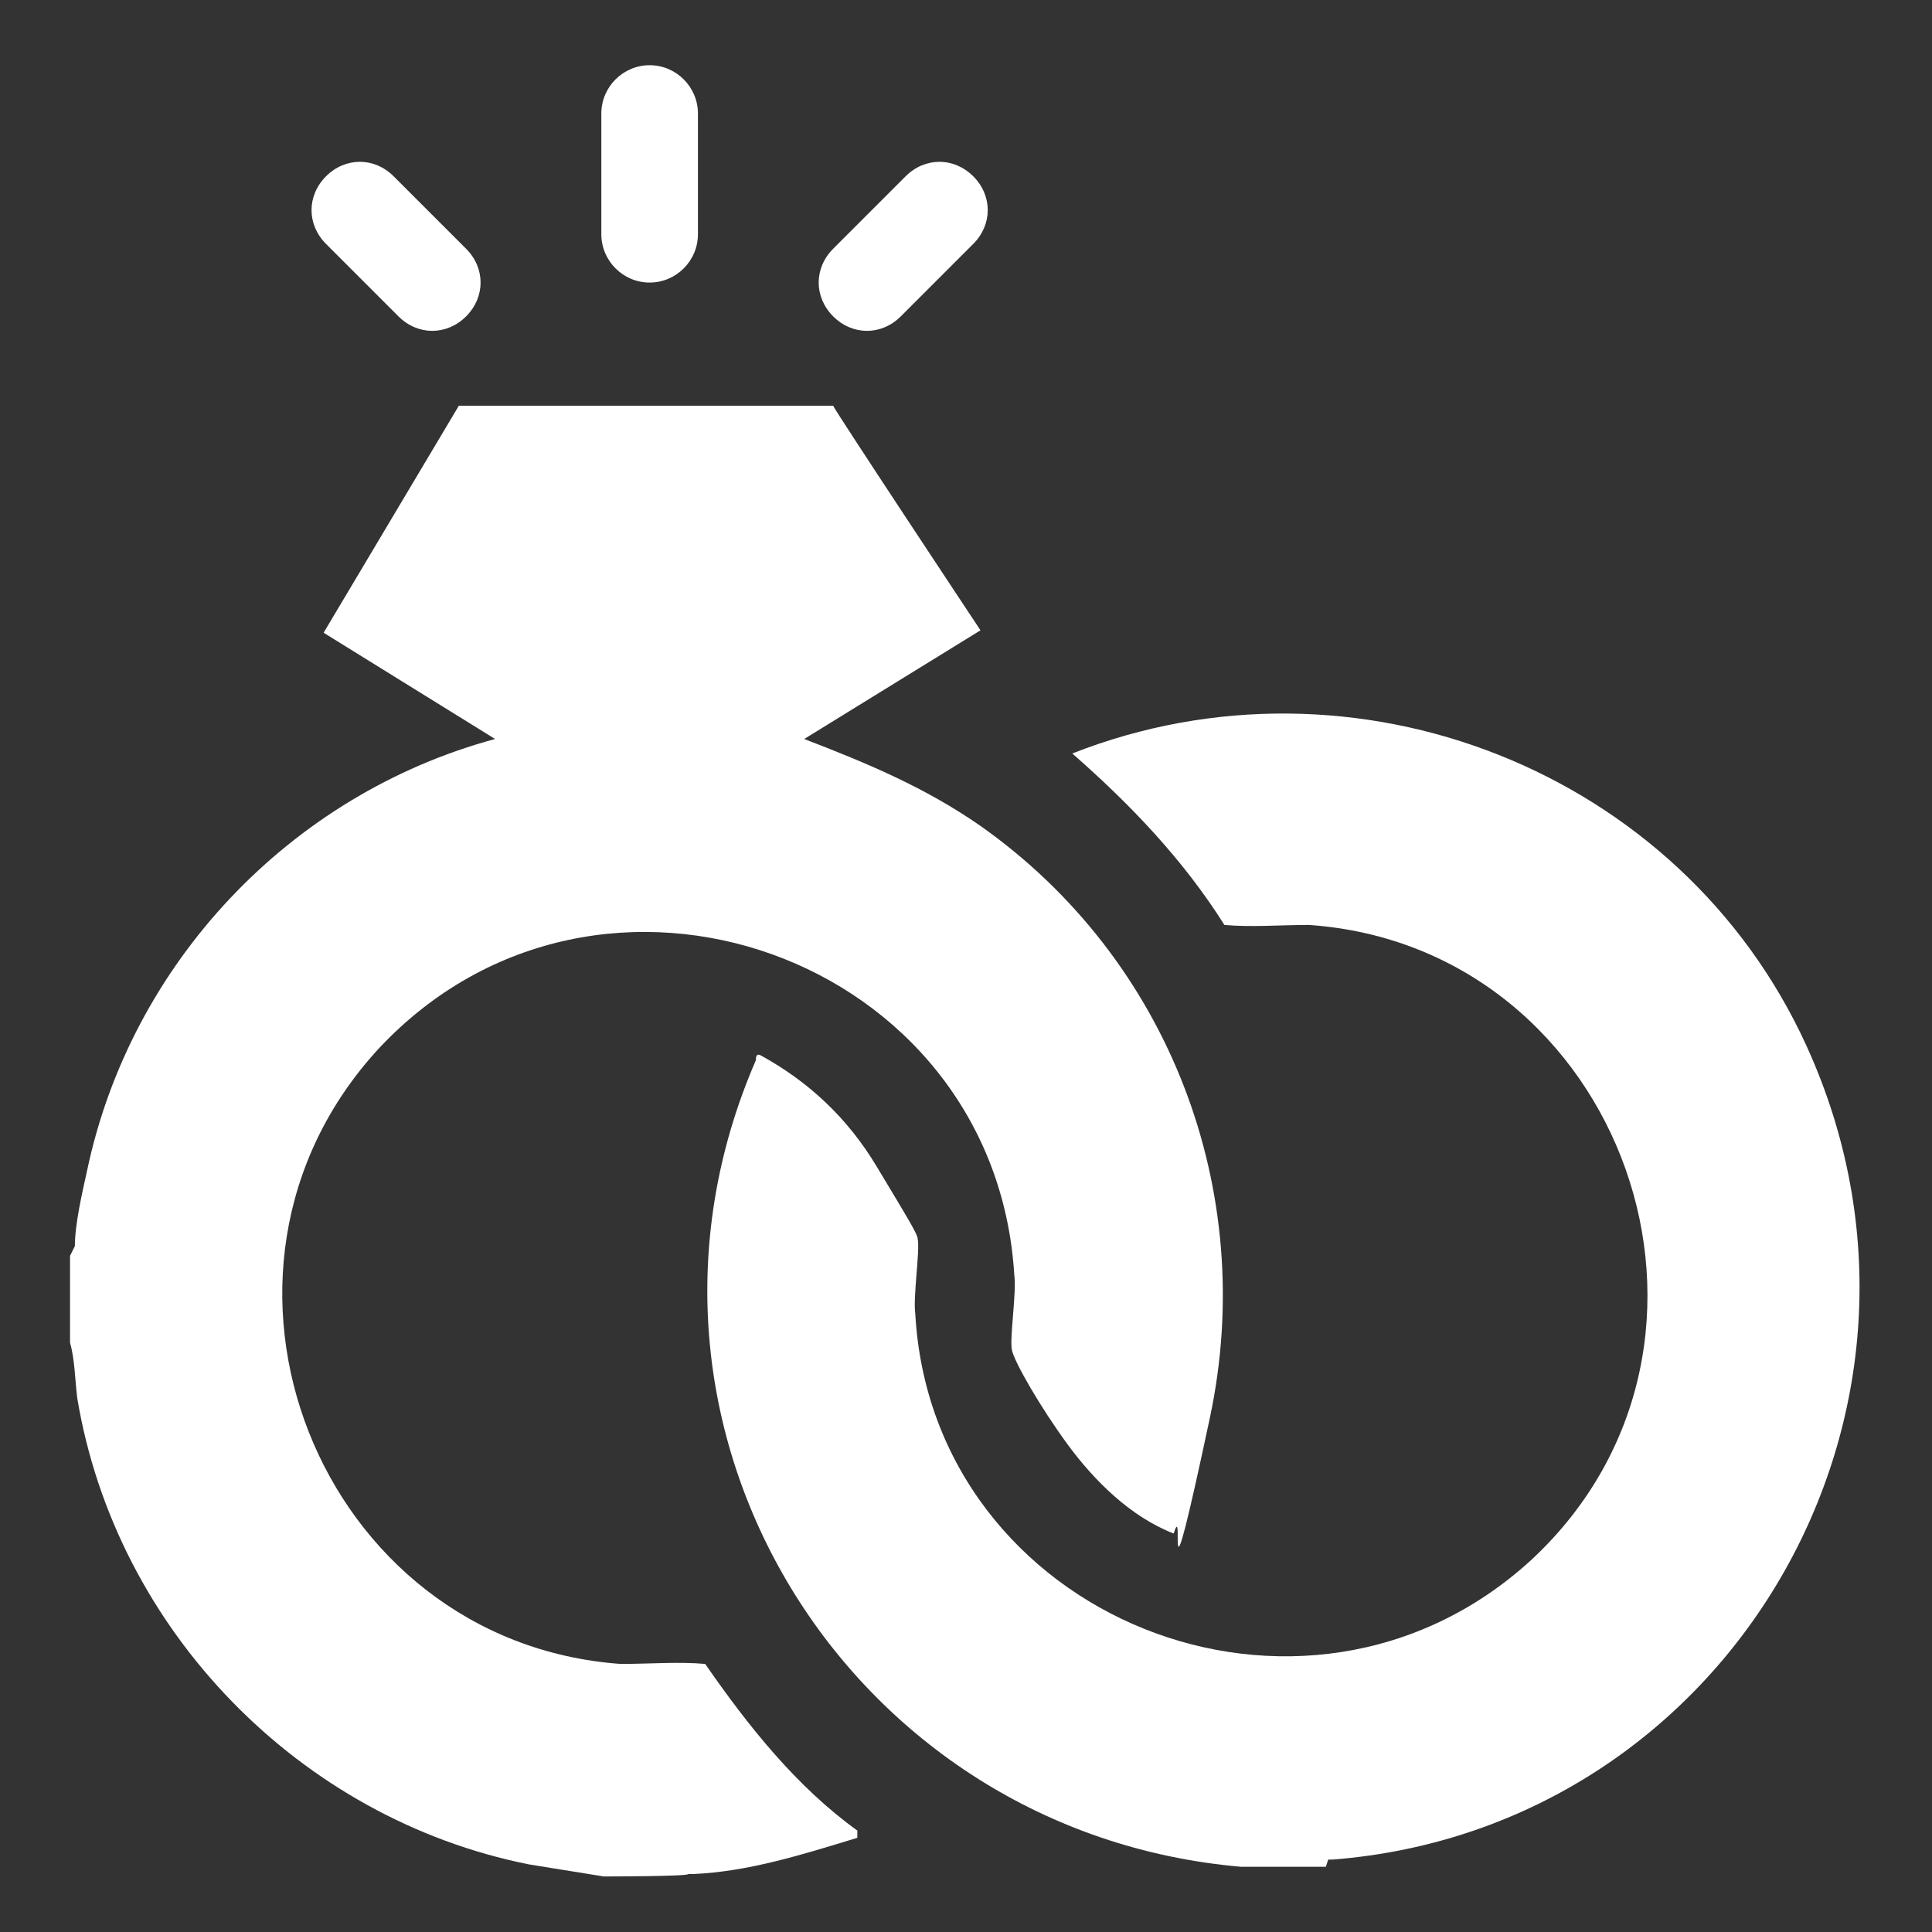
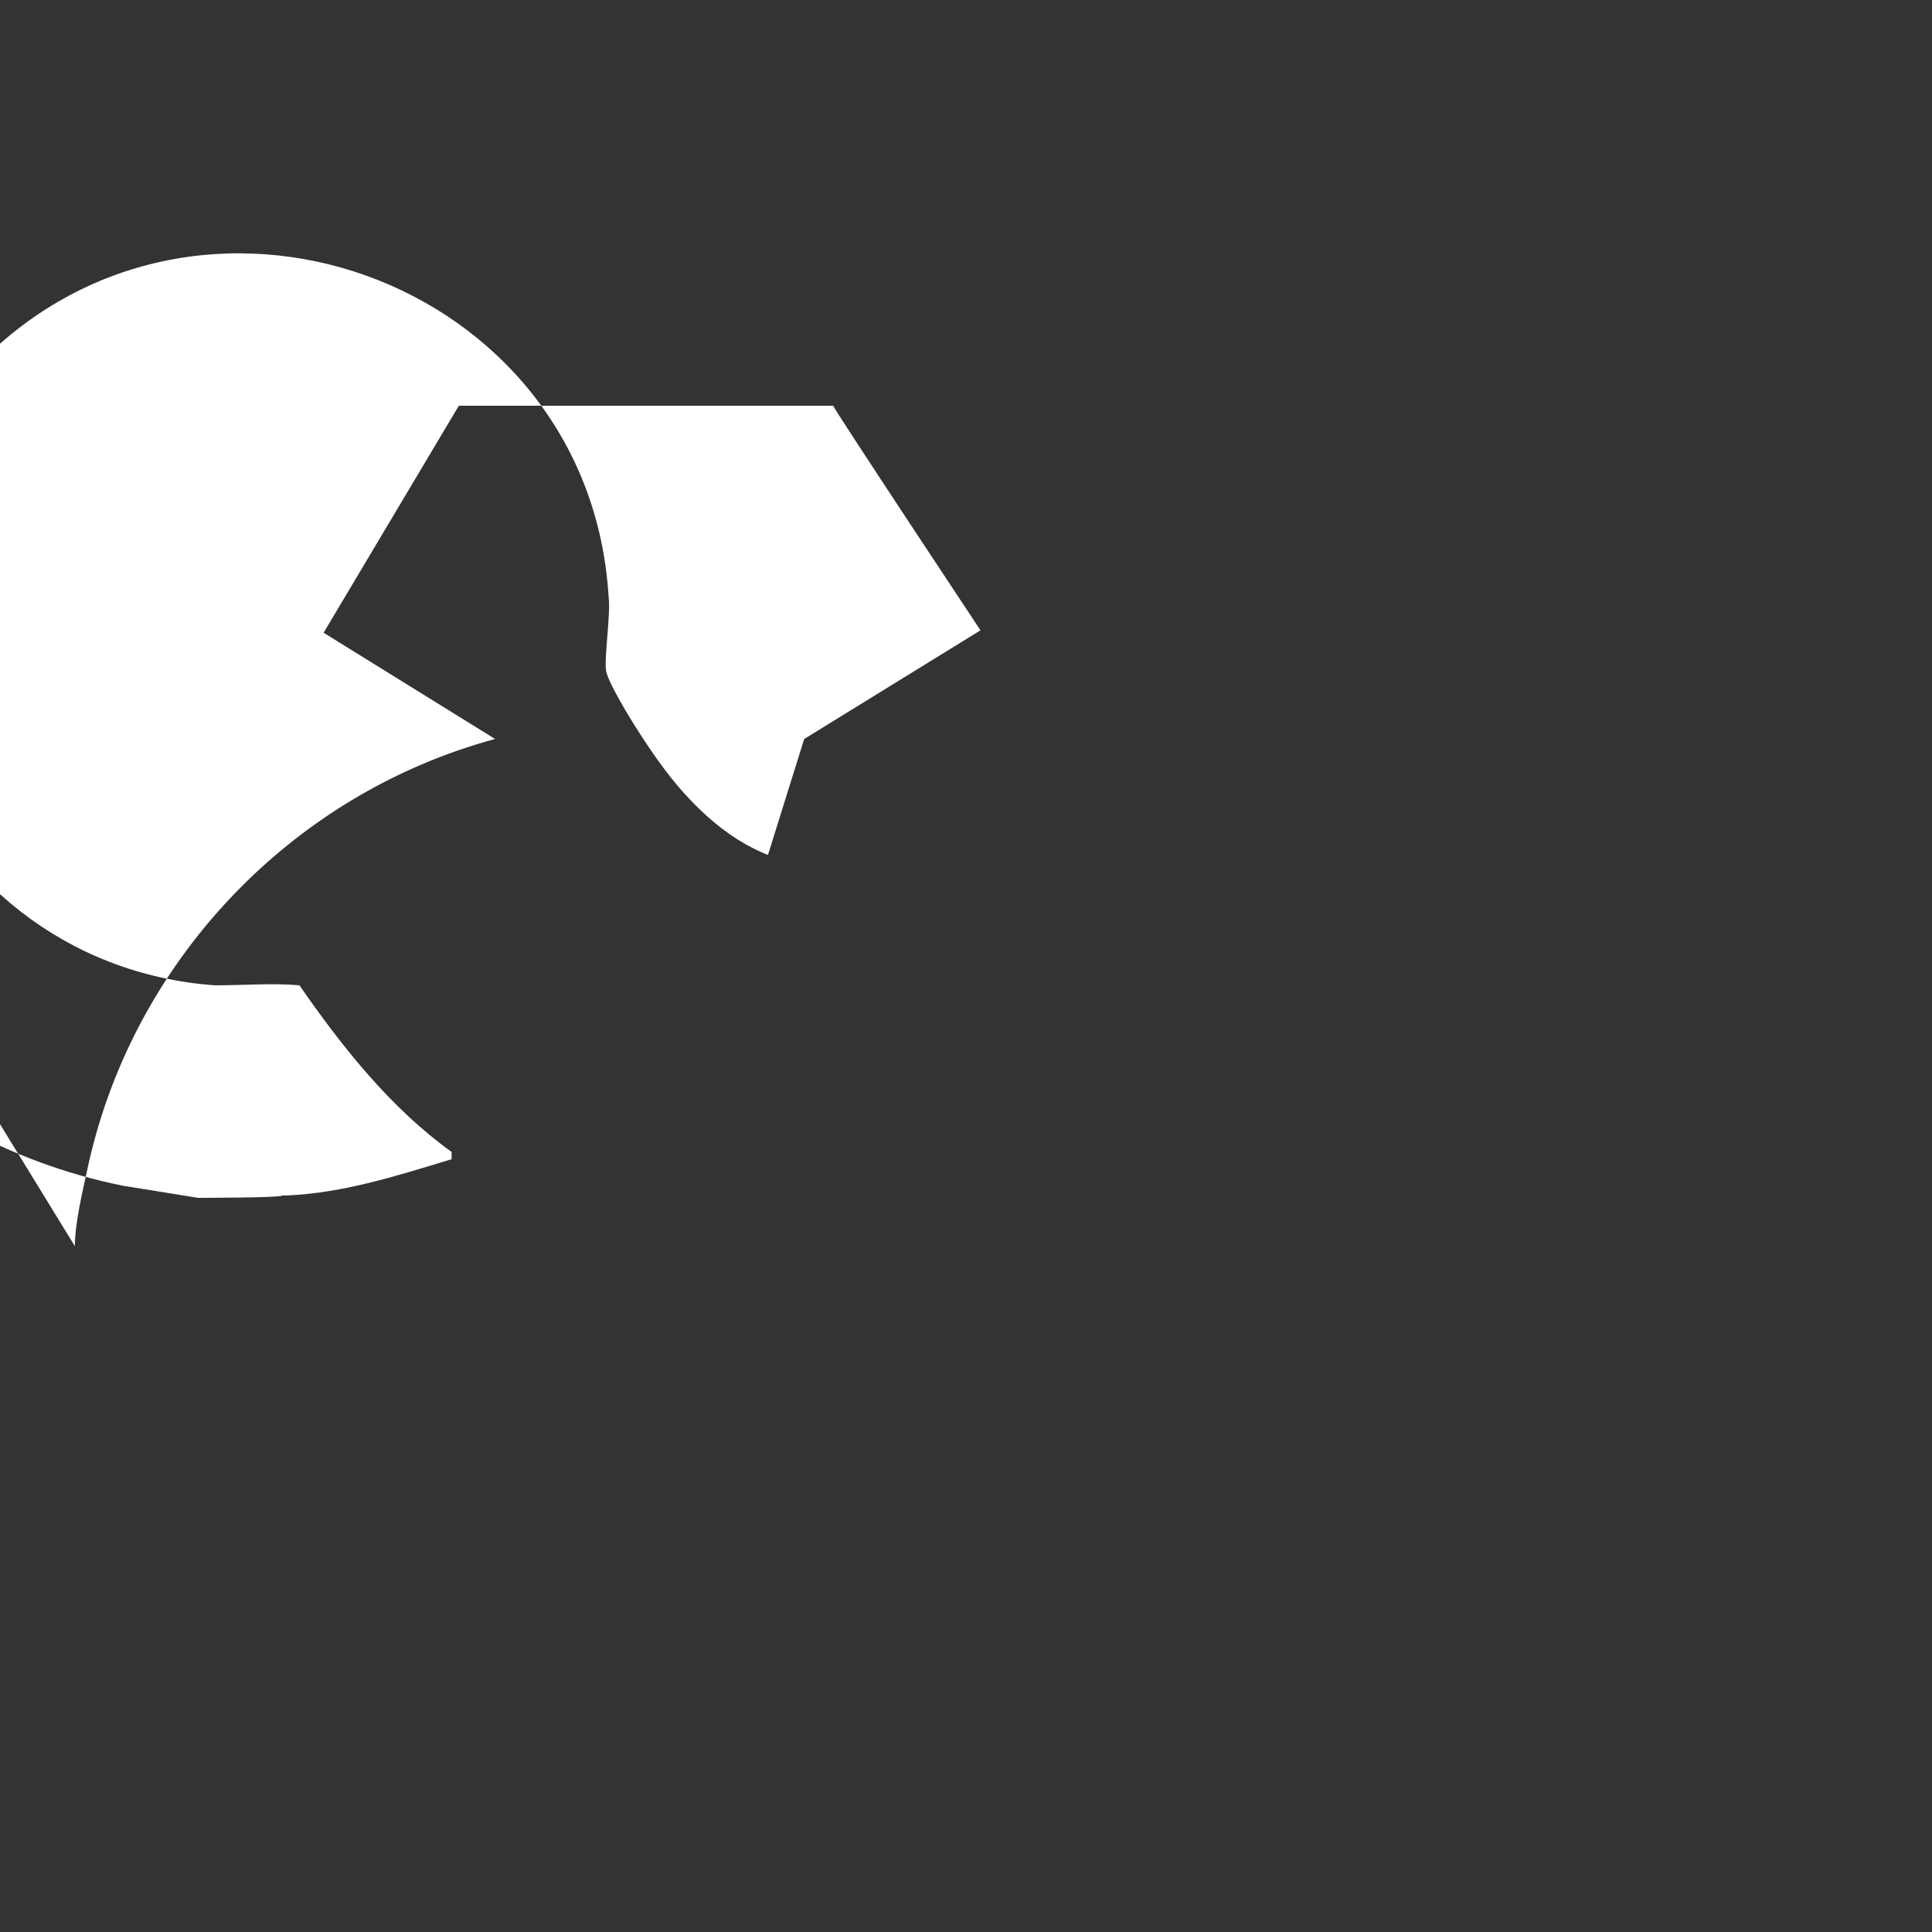
<svg xmlns="http://www.w3.org/2000/svg" id="Calque_5" version="1.1" viewBox="0 0 80 80">
  <rect x="0" y="0" width="80" height="80" fill="#333333" stroke="none" />
  <defs>
    <style> .st0 { fill: #fff; } </style>
  </defs>
  <g>
-     <path class="st0" d="M3.1,51.6c0-.9.3-2.2.5-3.1,1.8-8.6,8.4-15.6,16.9-17.9l-7.1-4.4,5.6-9.4h15.5c0,.1,6.1,9.3,6.1,9.3l-7.3,4.5c2.6,1,5,2,7.3,3.6,7.8,5.5,11.5,15.1,9.5,24.5s-1,3.2-1.5,4.8c-1.8-.7-3.3-2.2-4.4-3.7s-2.2-3.4-2.3-3.9.2-2.4.1-3.1c-.8-13.2-17.2-19.1-26.3-9.4-8.6,9.3-2.5,24.6,10,25.5,1.2,0,2.4-.1,3.5,0,1.8,2.6,3.8,5.1,6.3,6.9v.3c-2.3.7-4.5,1.4-6.8,1.5h-.2c0,.1-3.5.1-3.5.1l-3.1-.5c-9.5-1.9-17.1-9.7-18.7-19.3-.1-.8-.1-1.6-.3-2.3,0-1.2,0-2.4,0-3.6Z" />
-     <path class="st0" d="M54.9,77.3h-3.5c-16.3-1.4-26.7-18.2-20.1-33.4,0-.1,0-.3.2-.2,2,1.1,3.6,2.6,4.8,4.6s1.7,2.8,1.7,3c.1.5-.2,2.4-.1,3.1.7,12.6,16.1,18.8,25.5,10.2,9.7-9,3.8-25.4-9.2-26.3-1.2,0-2.4.1-3.5,0-1.7-2.7-3.9-5-6.3-7.1,11.7-4.6,25.2.7,30.4,12.1,6.9,15.1-3.2,32.4-19.6,33.7h-.2Z" />
+     <path class="st0" d="M3.1,51.6c0-.9.3-2.2.5-3.1,1.8-8.6,8.4-15.6,16.9-17.9l-7.1-4.4,5.6-9.4h15.5c0,.1,6.1,9.3,6.1,9.3l-7.3,4.5s-1,3.2-1.5,4.8c-1.8-.7-3.3-2.2-4.4-3.7s-2.2-3.4-2.3-3.9.2-2.4.1-3.1c-.8-13.2-17.2-19.1-26.3-9.4-8.6,9.3-2.5,24.6,10,25.5,1.2,0,2.4-.1,3.5,0,1.8,2.6,3.8,5.1,6.3,6.9v.3c-2.3.7-4.5,1.4-6.8,1.5h-.2c0,.1-3.5.1-3.5.1l-3.1-.5c-9.5-1.9-17.1-9.7-18.7-19.3-.1-.8-.1-1.6-.3-2.3,0-1.2,0-2.4,0-3.6Z" />
  </g>
  <g>
-     <path class="st0" d="M17.9,13.7c-.5,0-1-.2-1.4-.6l-3-3c-.8-.8-.8-2,0-2.8.8-.8,2-.8,2.8,0l3,3c.8.8.8,2,0,2.8-.4.4-.9.6-1.4.6Z" />
-     <path class="st0" d="M35.9,13.7c-.5,0-1-.2-1.4-.6-.8-.8-.8-2,0-2.8l3-3c.8-.8,2-.8,2.8,0,.8.8.8,2,0,2.8l-3,3c-.4.4-.9.6-1.4.6Z" />
-   </g>
-   <path class="st0" d="M26.9,11.7c-1.1,0-2-.9-2-2v-5c0-1.1.9-2,2-2s2,.9,2,2v5c0,1.1-.9,2-2,2Z" />
+     </g>
</svg>